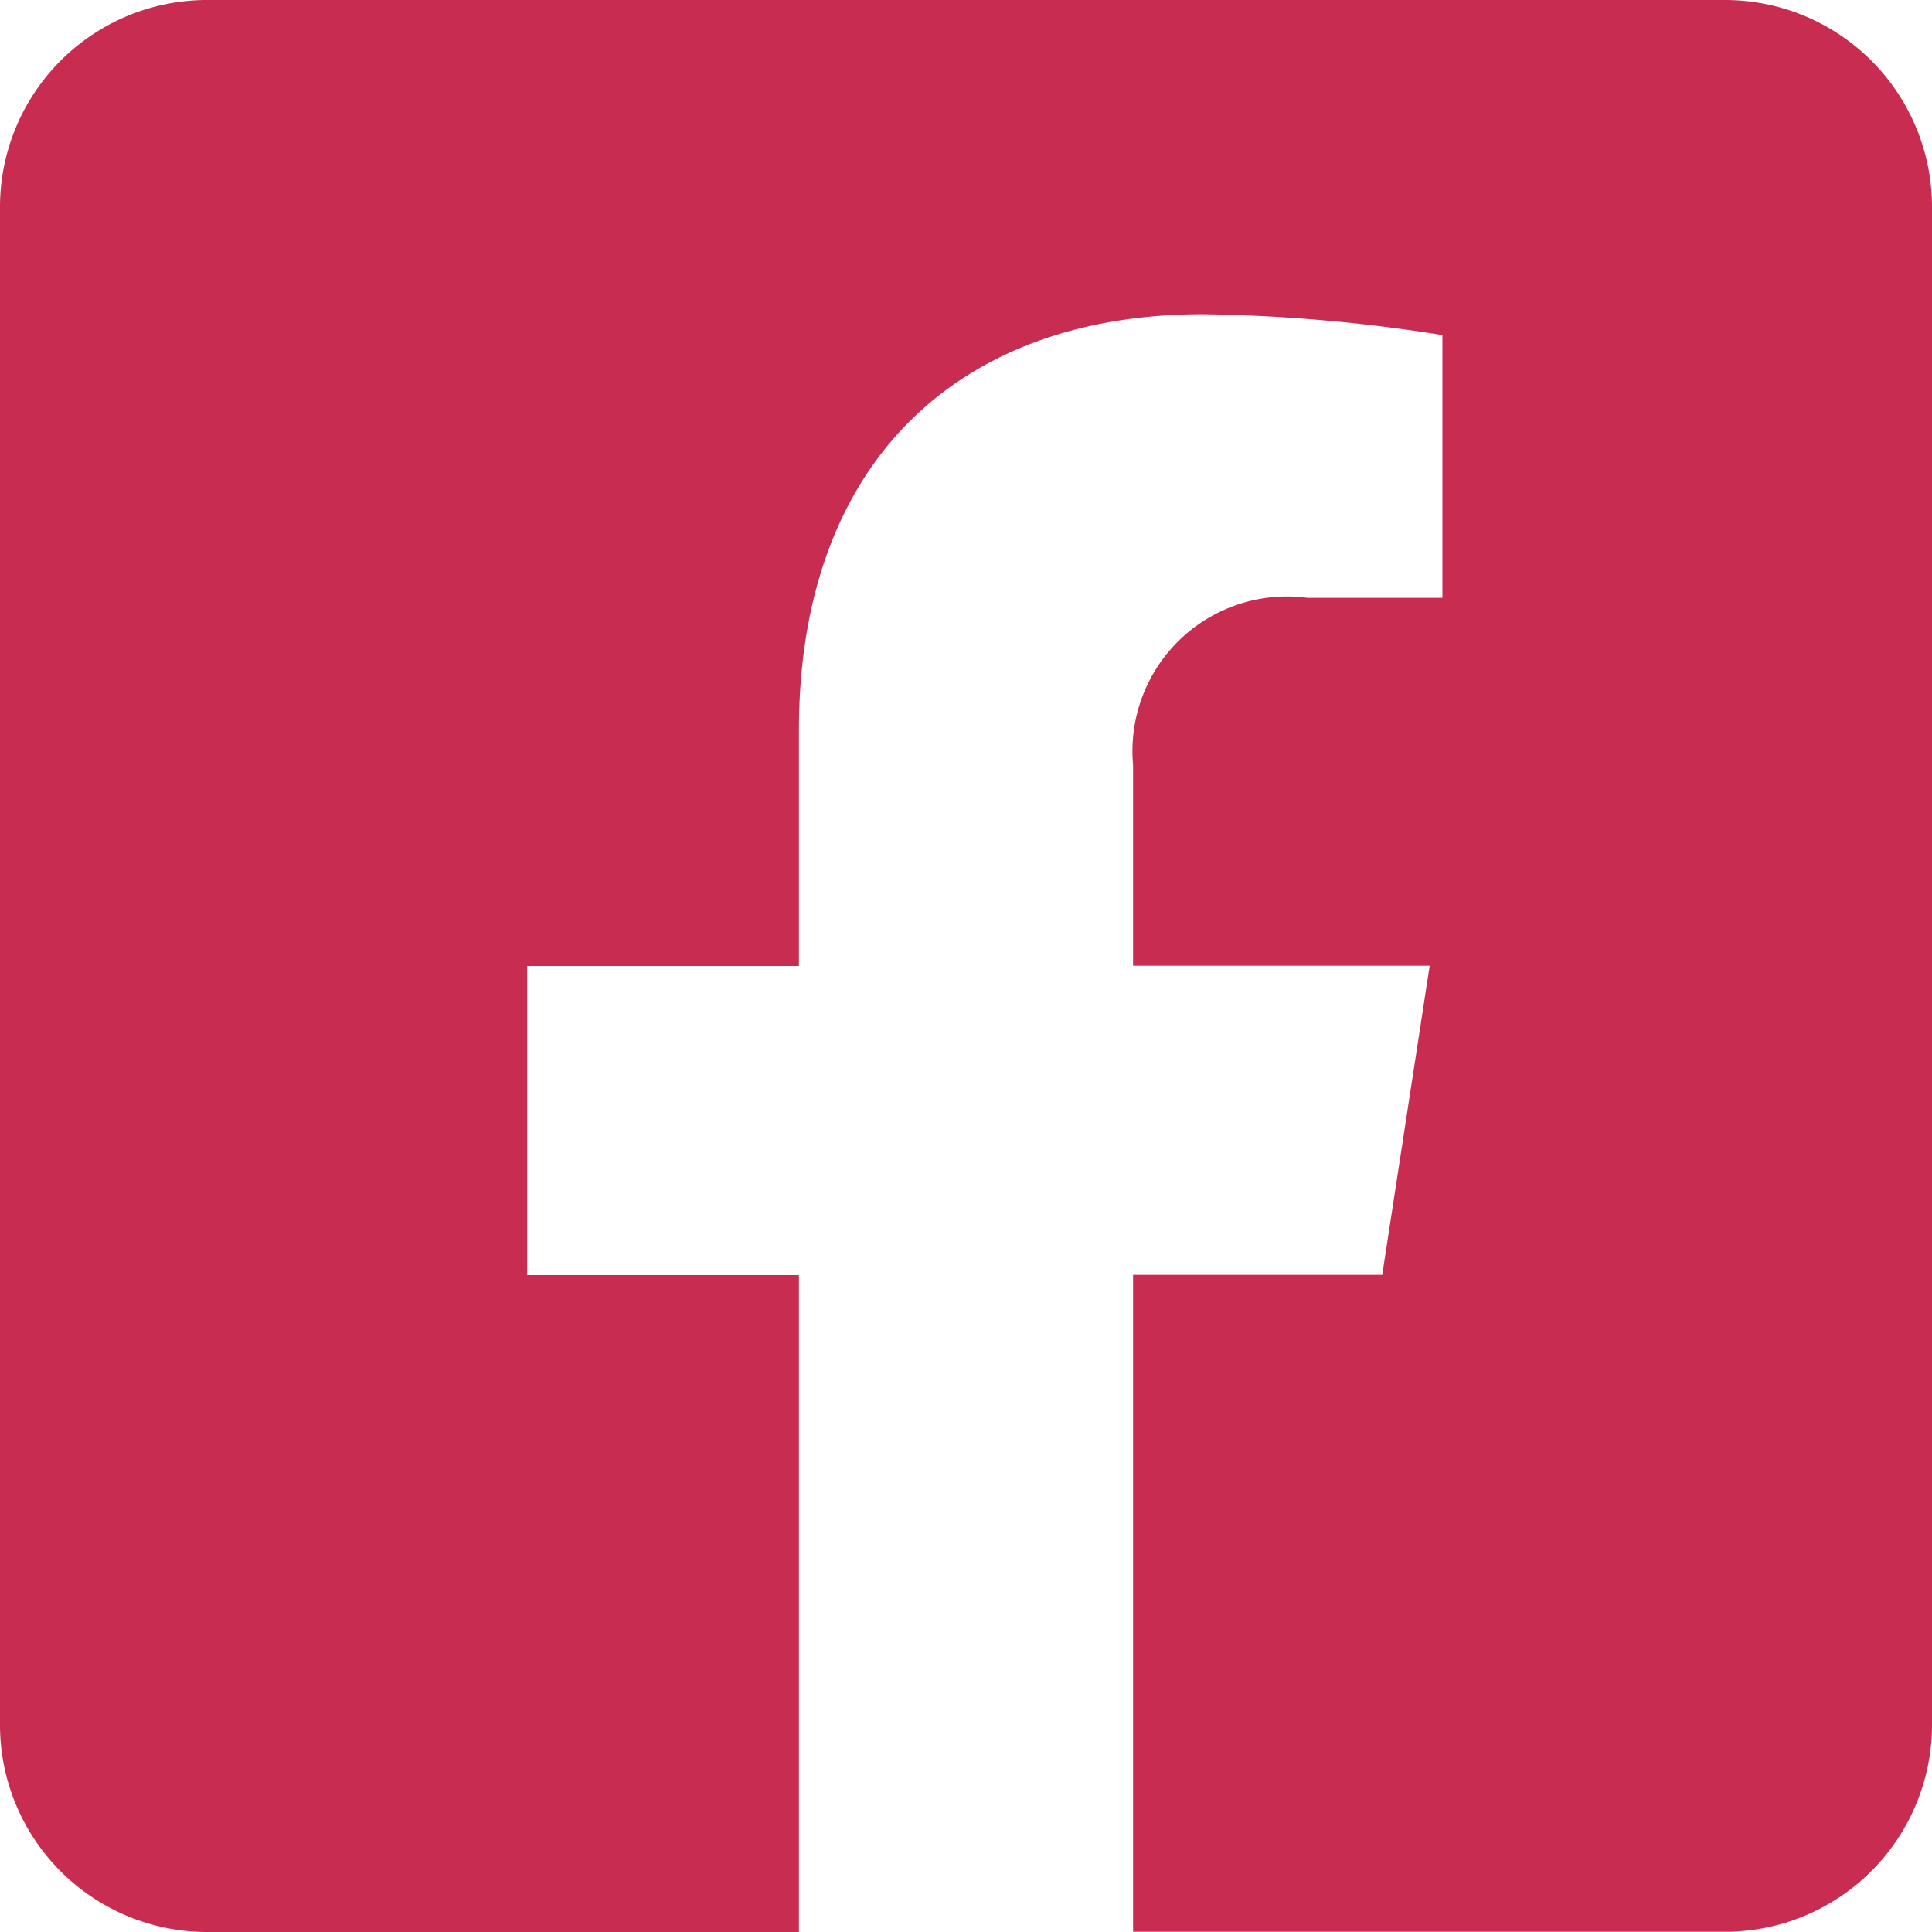
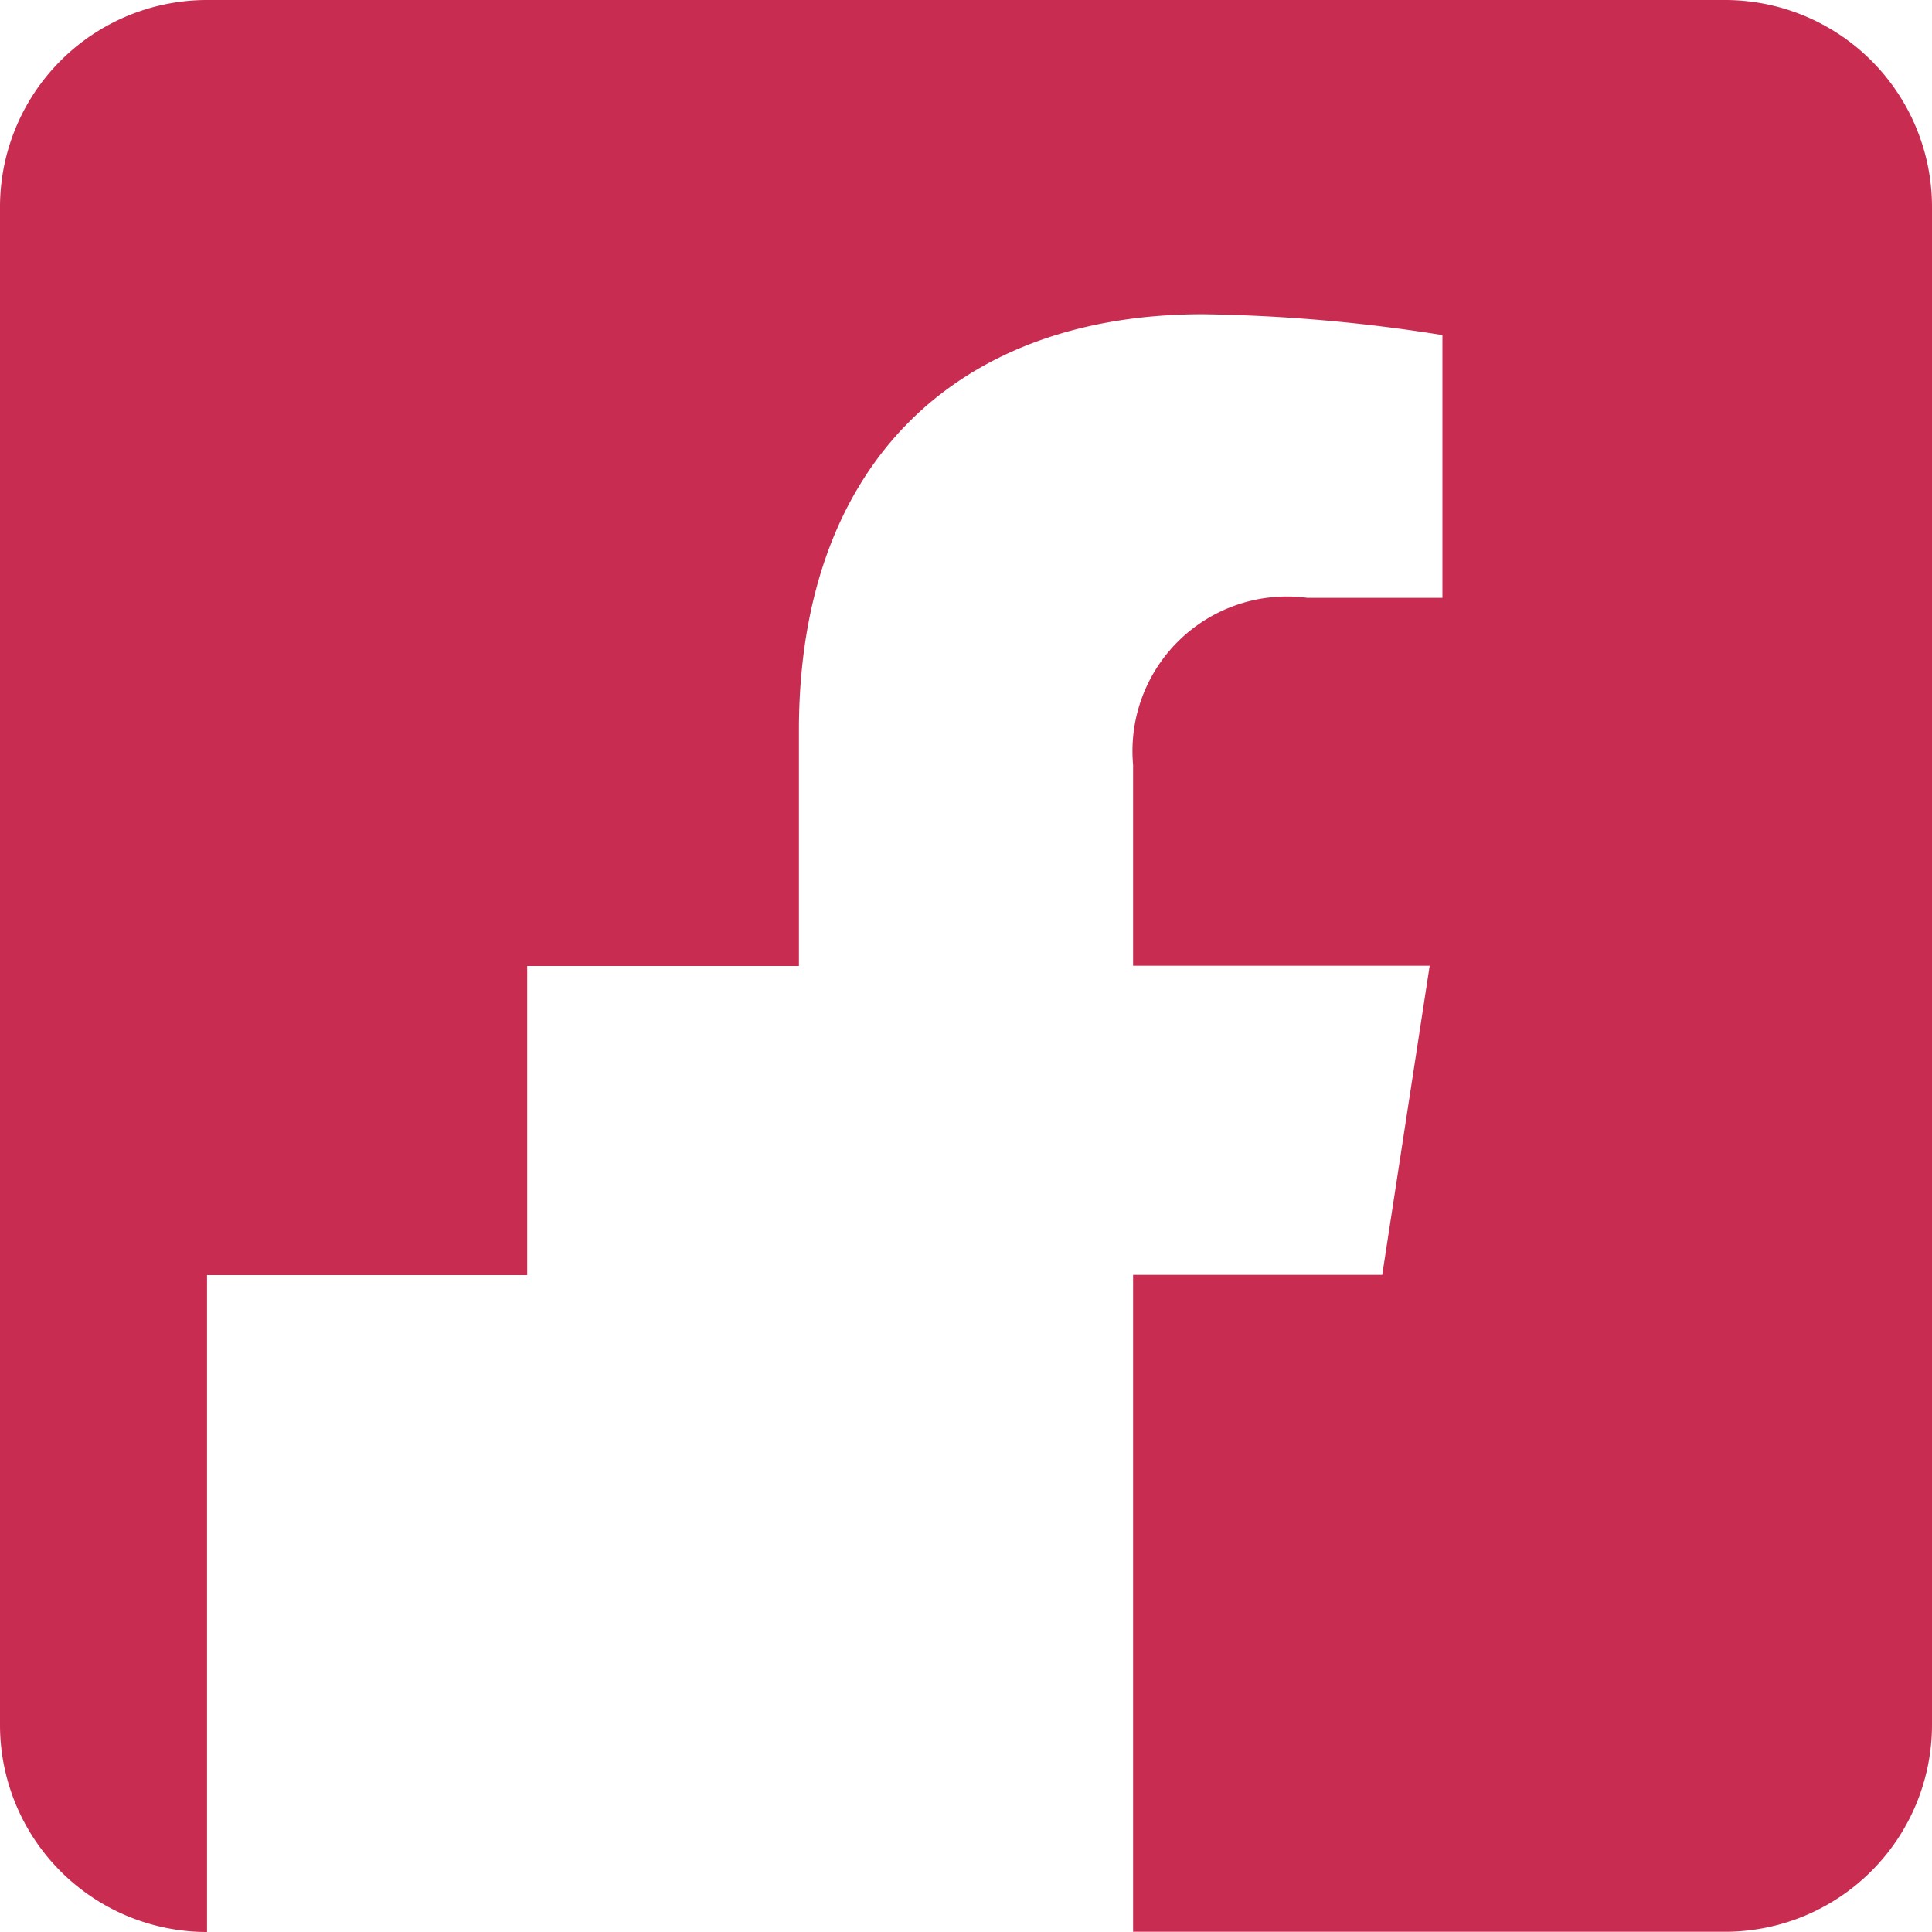
<svg xmlns="http://www.w3.org/2000/svg" width="25" height="25" viewBox="0 0 25 25">
-   <path id="Icon_awesome-facebook-square" data-name="Icon awesome-facebook-square" d="M22.321,2.25H2.679A2.679,2.679,0,0,0,0,4.929V24.572A2.679,2.679,0,0,0,2.679,27.25h7.659v-8.5H6.822v-4h3.516V11.7c0-3.468,2.065-5.384,5.227-5.384a21.3,21.3,0,0,1,3.1.27v3.4H16.918a2,2,0,0,0-2.256,2.161v2.6H18.5l-.614,4H14.662v8.5h7.659A2.679,2.679,0,0,0,25,24.572V4.929A2.679,2.679,0,0,0,22.321,2.25Z" transform="translate(0 -2.25)" fill="#c82c51" />
+   <path id="Icon_awesome-facebook-square" data-name="Icon awesome-facebook-square" d="M22.321,2.25H2.679A2.679,2.679,0,0,0,0,4.929V24.572A2.679,2.679,0,0,0,2.679,27.25v-8.5H6.822v-4h3.516V11.7c0-3.468,2.065-5.384,5.227-5.384a21.3,21.3,0,0,1,3.1.27v3.4H16.918a2,2,0,0,0-2.256,2.161v2.6H18.5l-.614,4H14.662v8.5h7.659A2.679,2.679,0,0,0,25,24.572V4.929A2.679,2.679,0,0,0,22.321,2.25Z" transform="translate(0 -2.25)" fill="#c82c51" />
</svg>